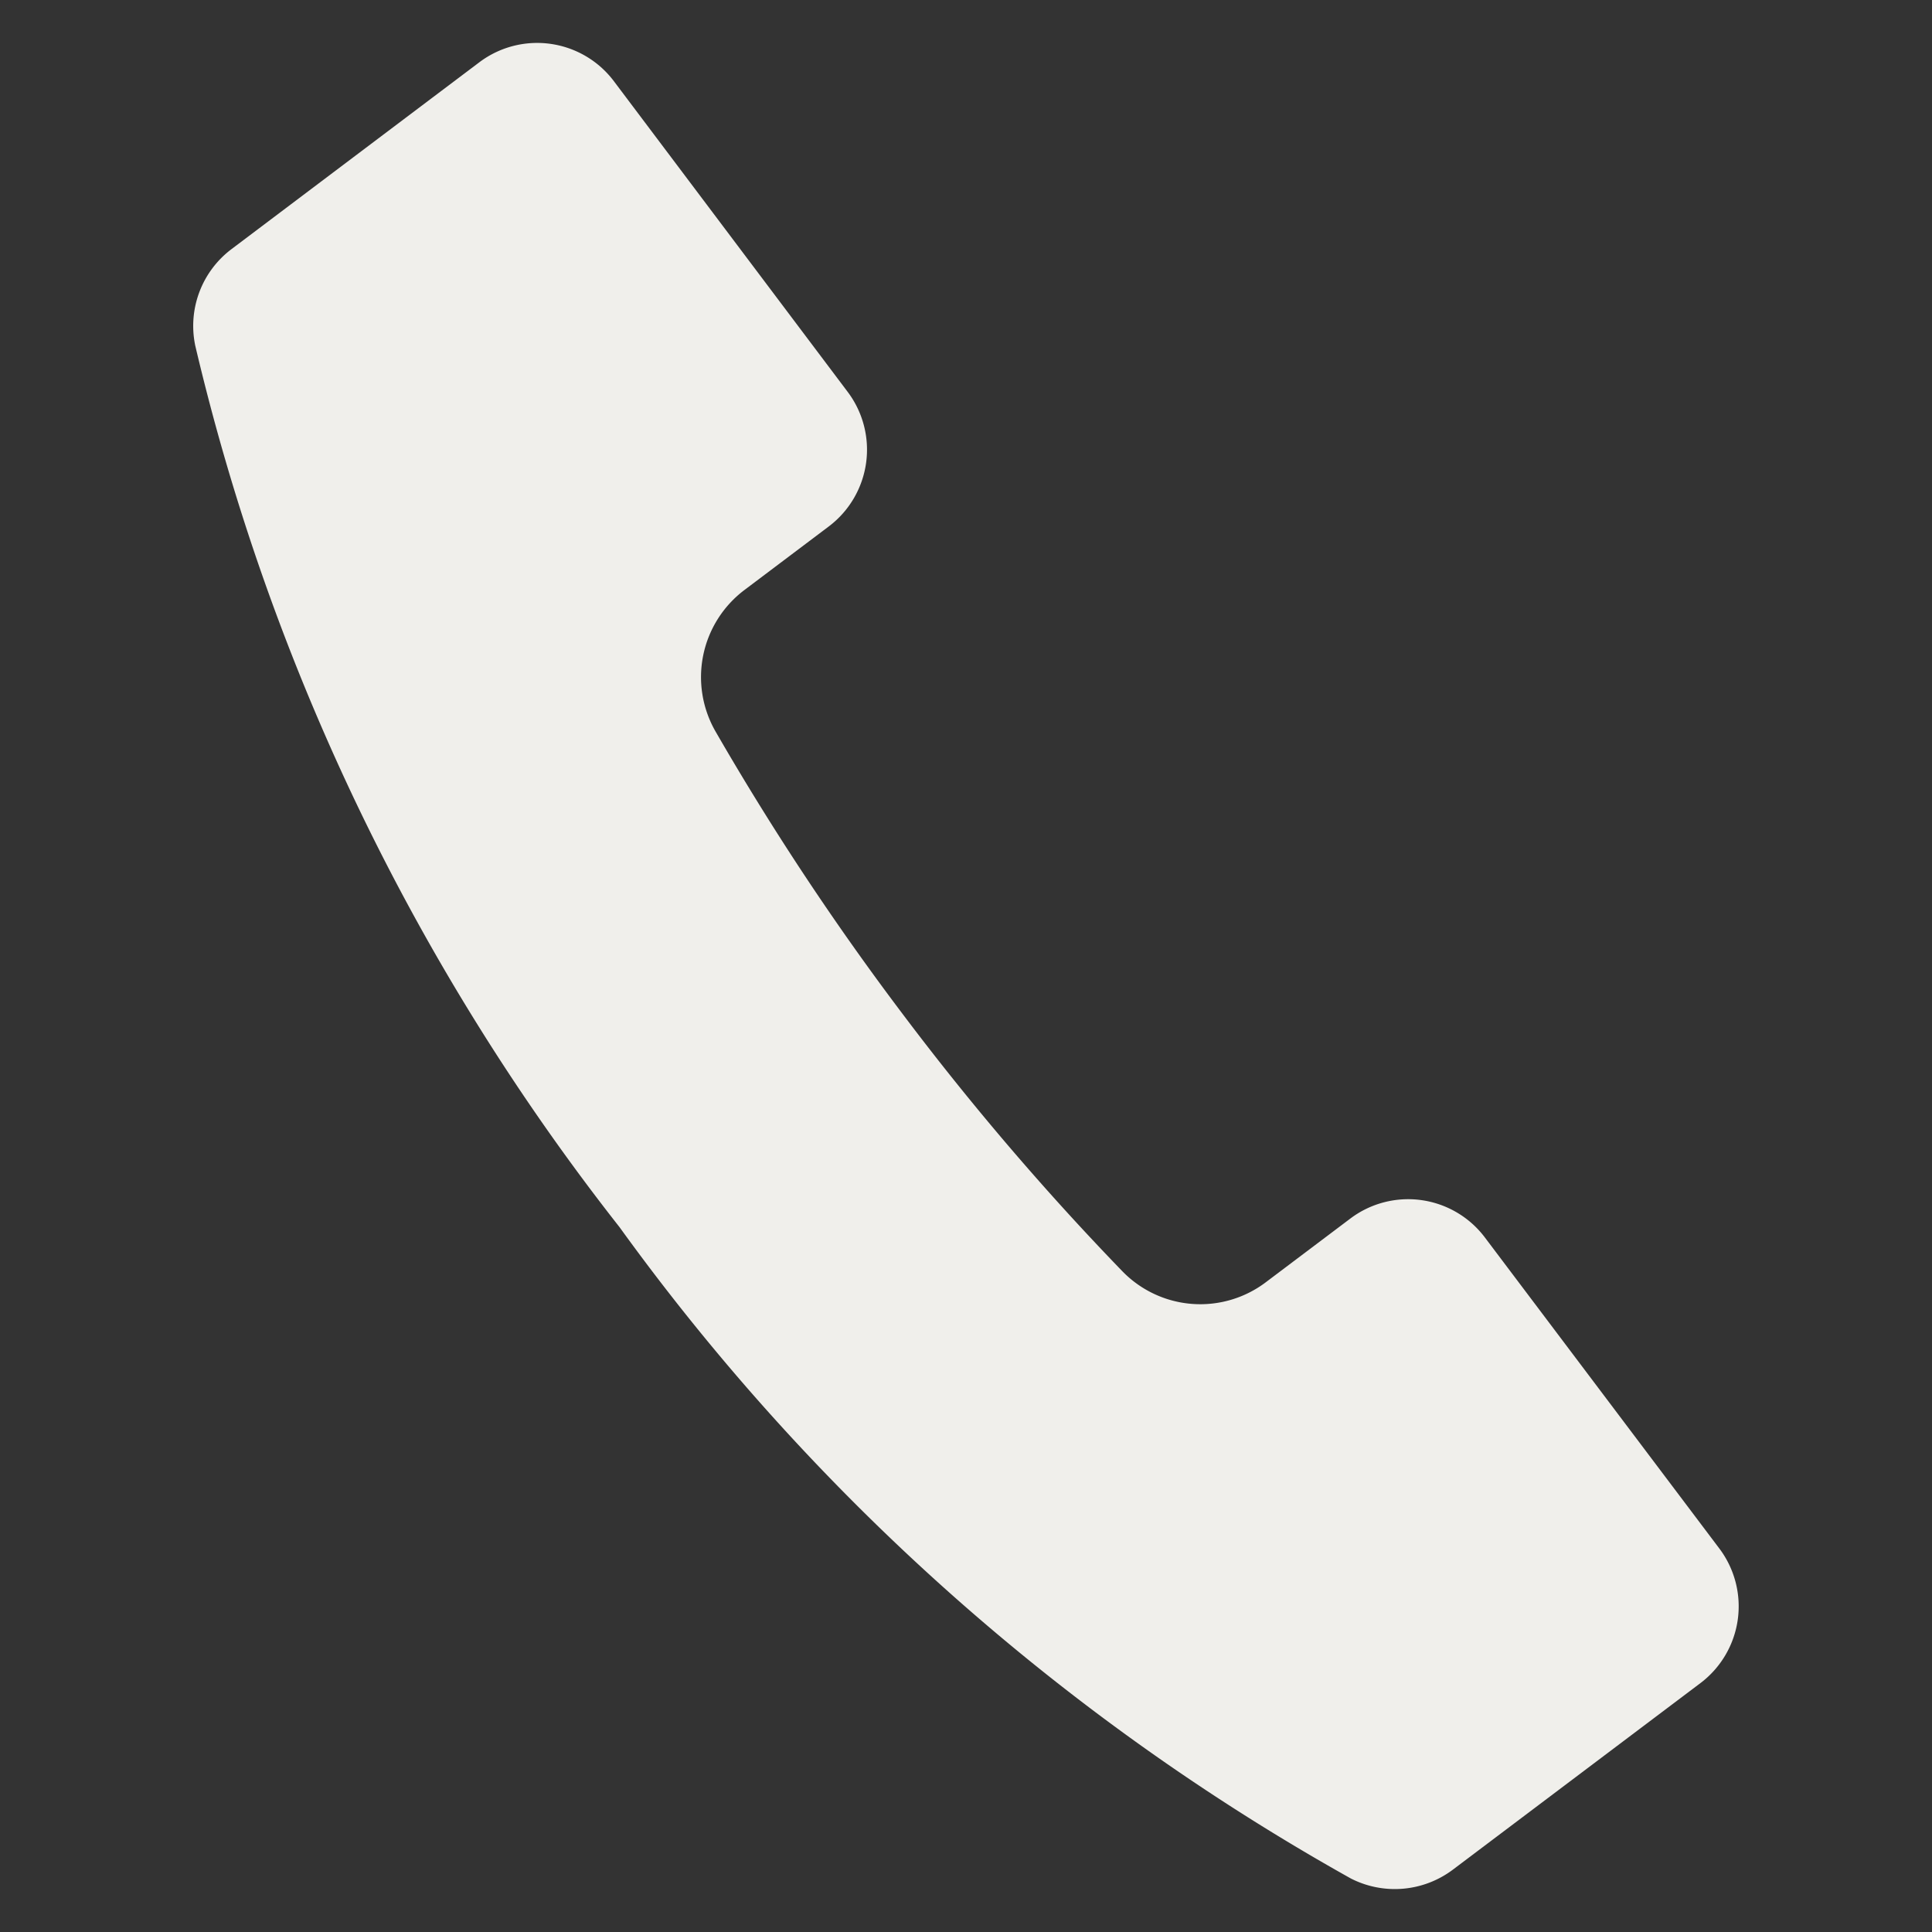
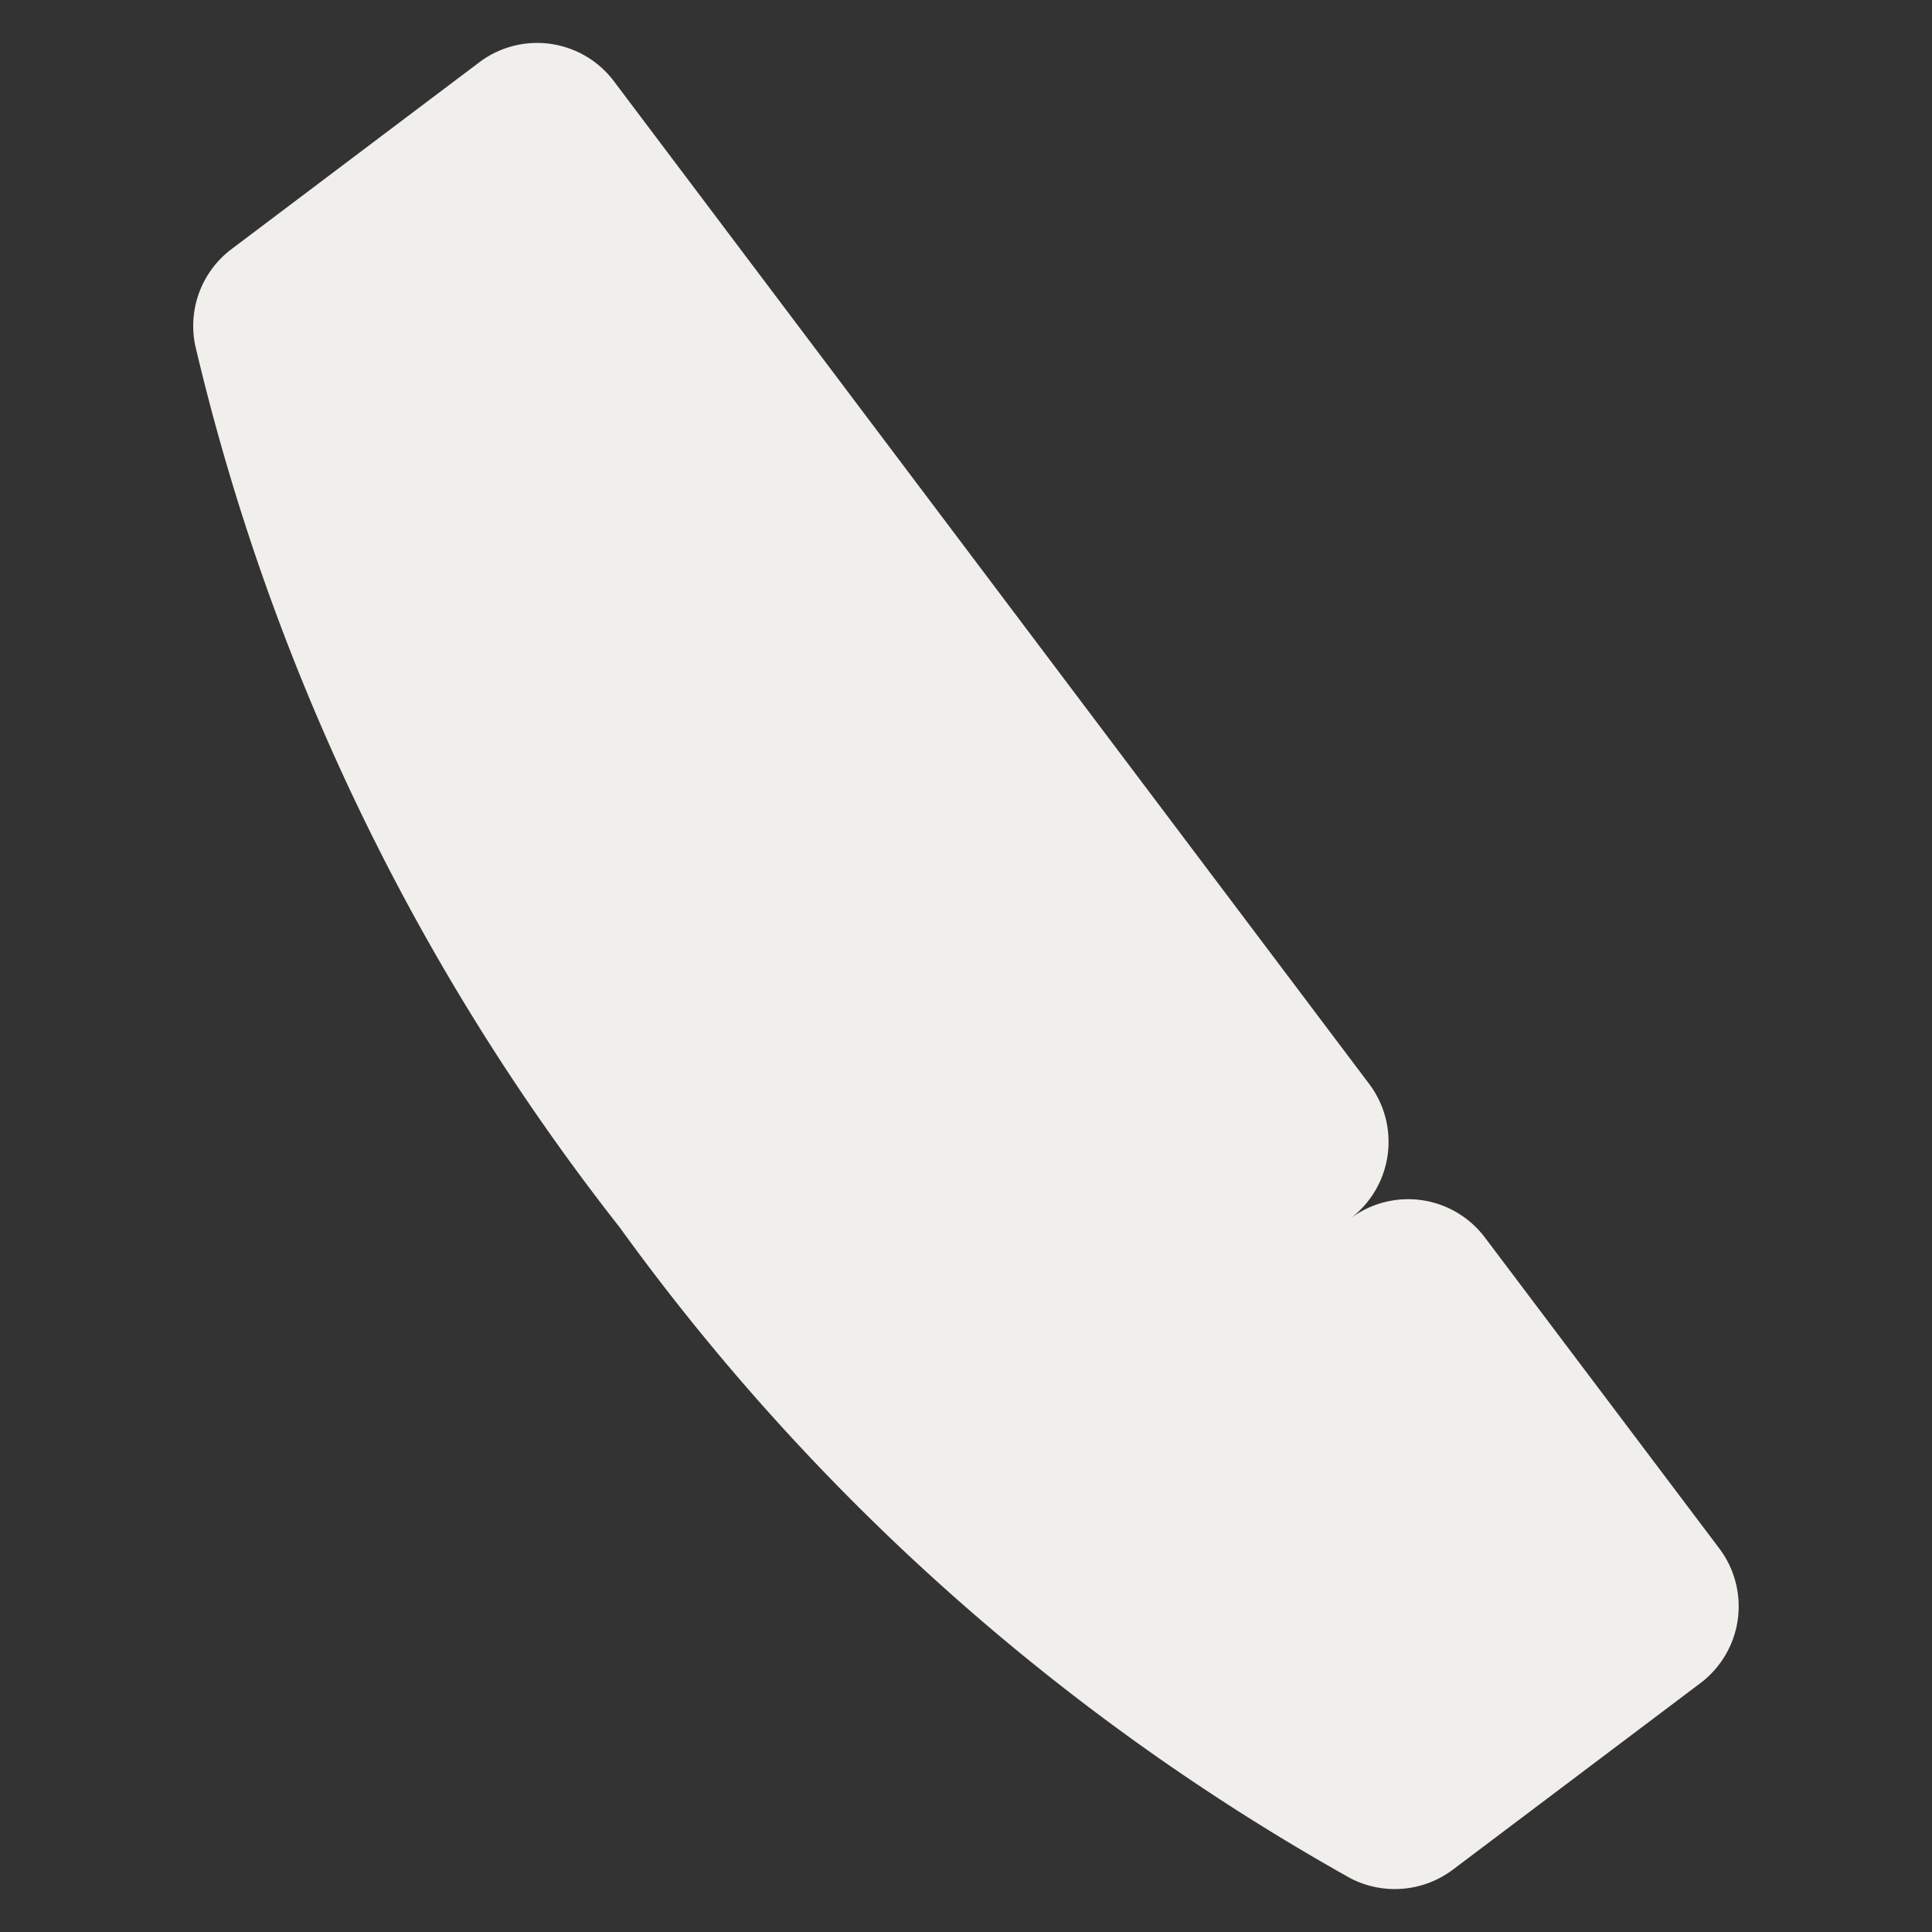
<svg xmlns="http://www.w3.org/2000/svg" width="21.341" height="21.342" viewBox="0 0 21.341 21.342">
  <rect x="0" y="0" width="21.341" height="21.342" fill="#333333" stroke="none" />
  <g transform="translate(2.63 0) rotate(8)">
-     <path d="M.059,3.837a25.041,25.041,0,0,0,6,9,25.037,25.037,0,0,0,9,6,1.067,1.067,0,0,0,1.1-.25l1.967-1.967.458-.458a1.062,1.062,0,0,0,0-1.5L15.54,11.619a1.061,1.061,0,0,0-1.5,0l-.825.825a1.2,1.2,0,0,1-1.591.1,30.264,30.264,0,0,1-2.8-2.478,30.268,30.268,0,0,1-2.478-2.8,1.205,1.205,0,0,1,.1-1.591l.825-.825a1.062,1.062,0,0,0,0-1.5L4.235.31a1.061,1.061,0,0,0-1.5,0L2.276.769.31,2.736a1.062,1.062,0,0,0-.251,1.1Z" fill="#F0EFEB" />
+     <path d="M.059,3.837a25.041,25.041,0,0,0,6,9,25.037,25.037,0,0,0,9,6,1.067,1.067,0,0,0,1.1-.25l1.967-1.967.458-.458a1.062,1.062,0,0,0,0-1.5L15.54,11.619a1.061,1.061,0,0,0-1.5,0l-.825.825l.825-.825a1.062,1.062,0,0,0,0-1.5L4.235.31a1.061,1.061,0,0,0-1.5,0L2.276.769.31,2.736a1.062,1.062,0,0,0-.251,1.1Z" fill="#F0EFEB" />
  </g>
</svg>